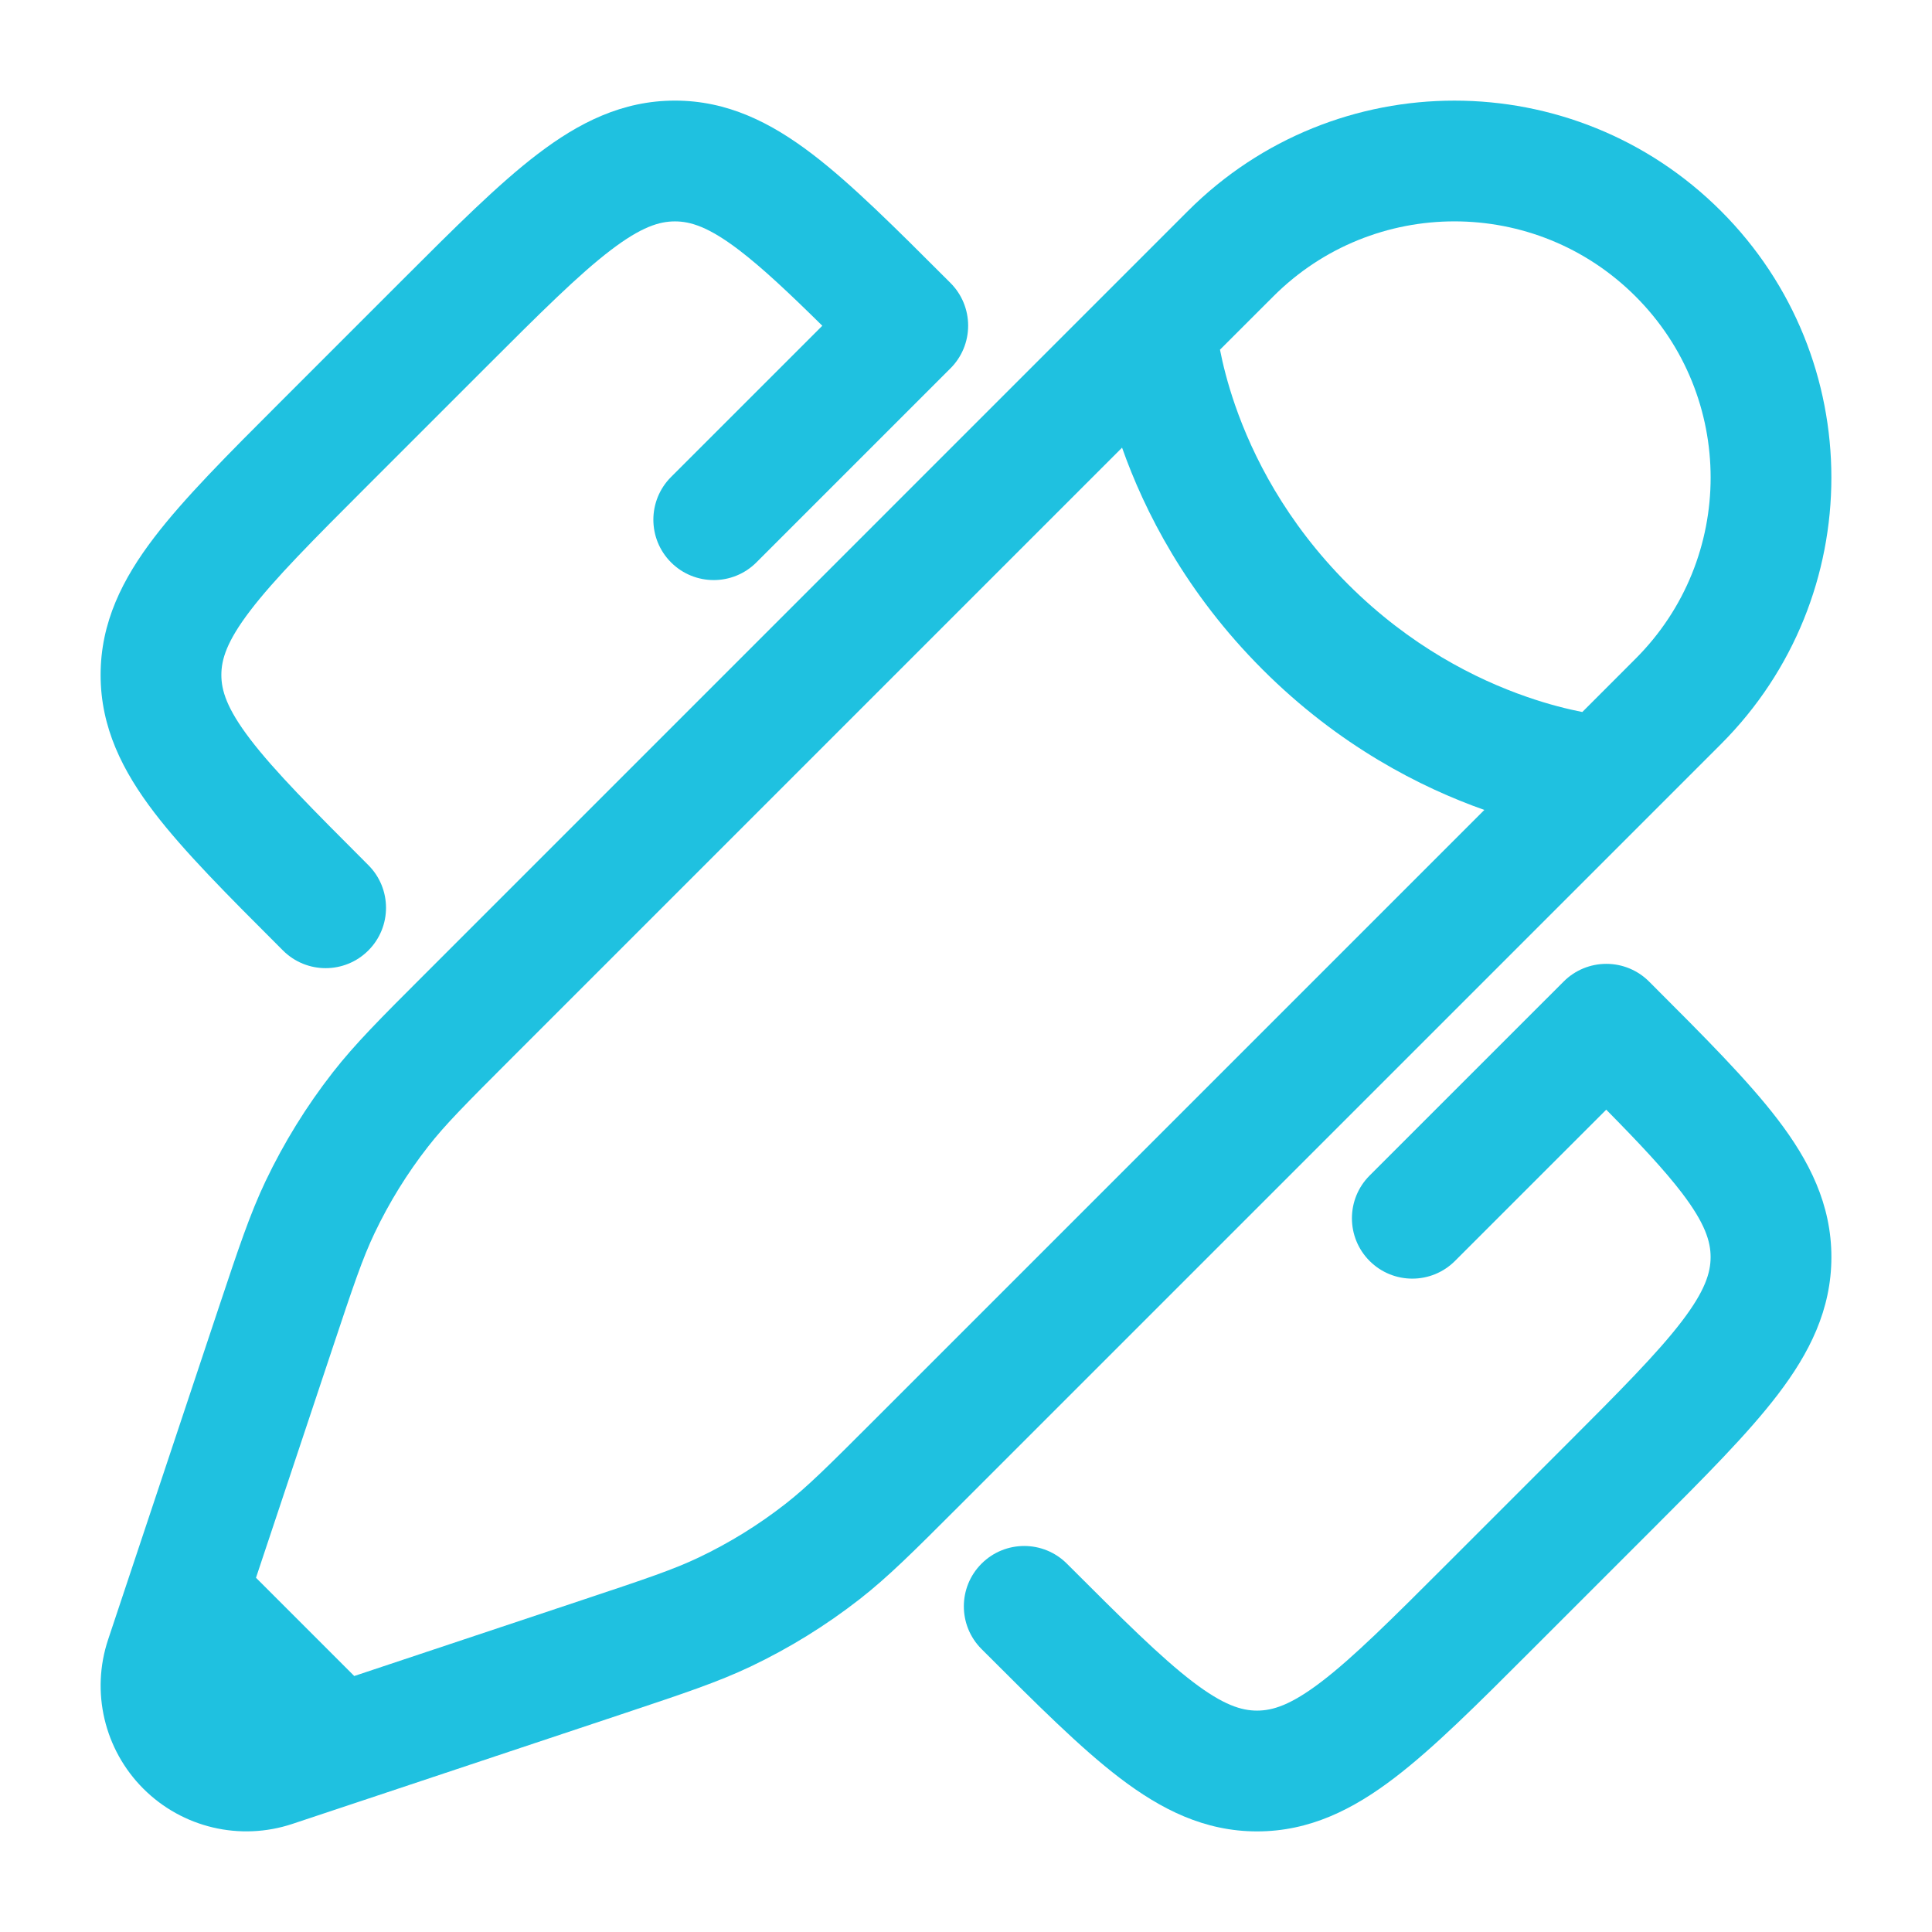
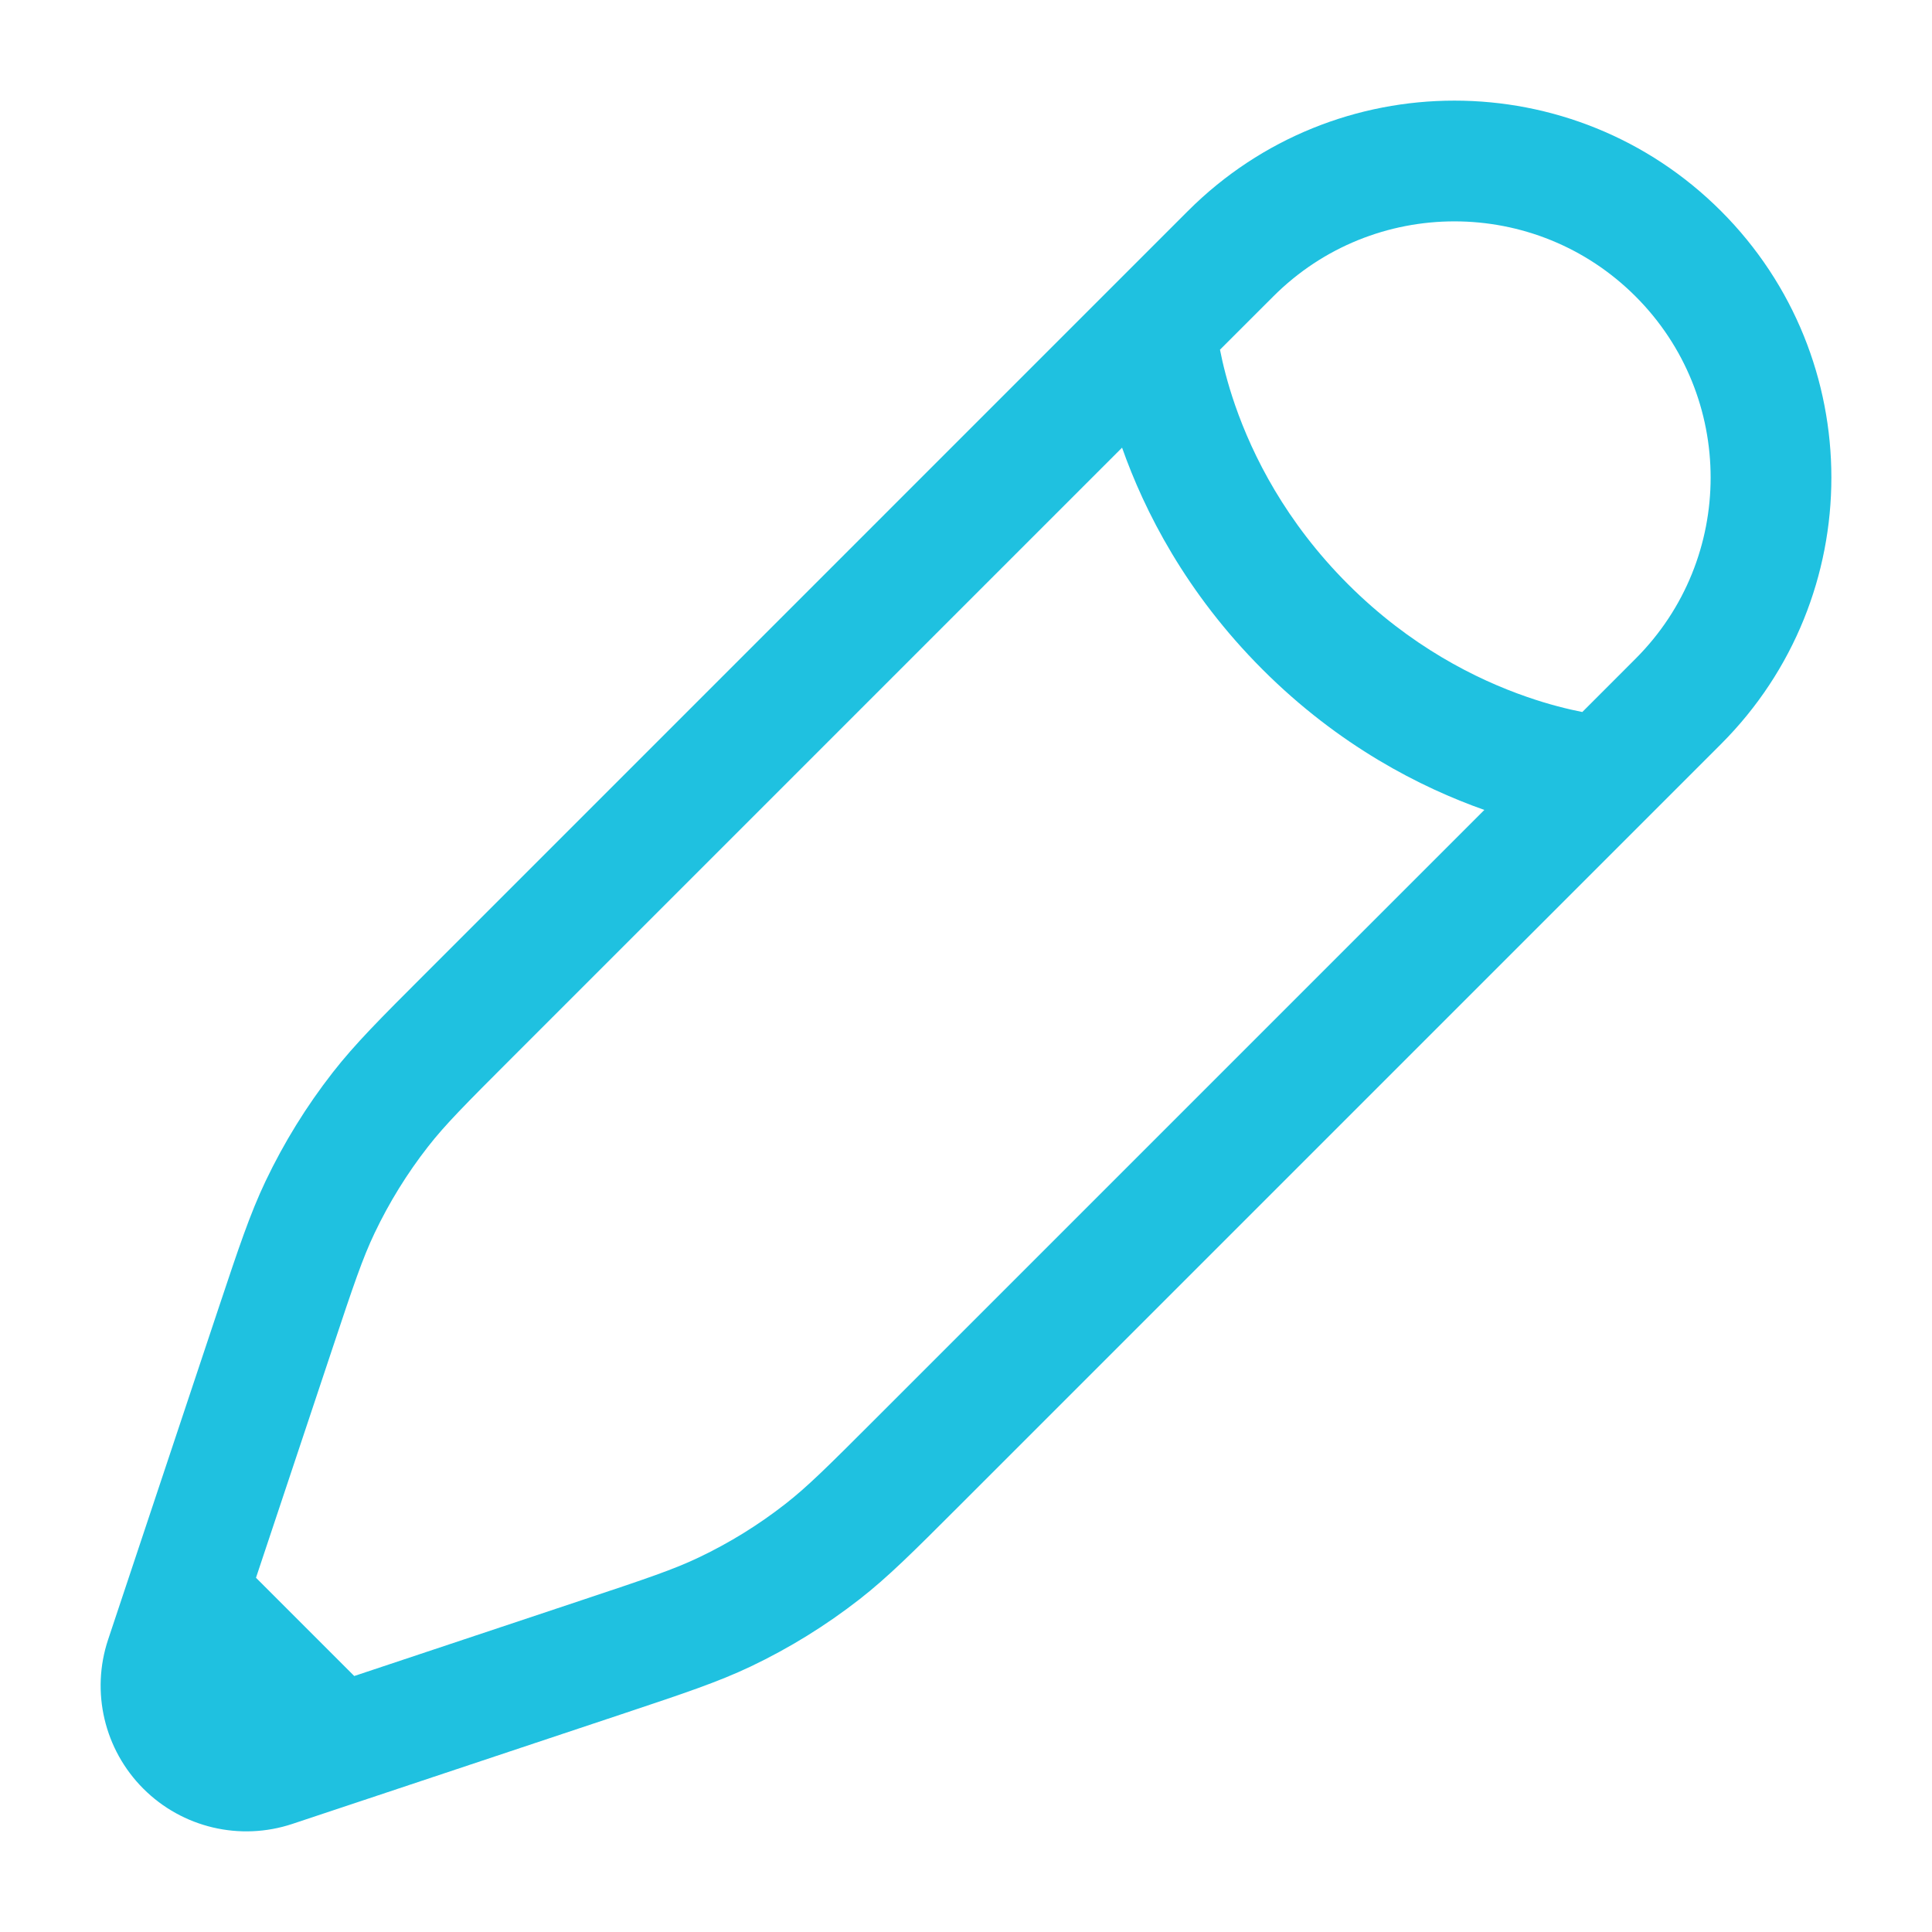
<svg xmlns="http://www.w3.org/2000/svg" width="54" height="54" viewBox="0 0 54 54" fill="none">
-   <path fill-rule="evenodd" clip-rule="evenodd" d="M17.07 6.992C16.176 7.674 15.117 8.728 13.55 10.295L10.295 13.55C8.728 15.117 7.674 16.176 6.992 17.07C6.34 17.925 6.187 18.429 6.187 18.865C6.187 19.3 6.34 19.804 6.992 20.66C7.674 21.554 8.728 22.612 10.295 24.18C10.954 24.839 10.954 25.907 10.295 26.566C9.636 27.225 8.568 27.225 7.909 26.566L7.826 26.483C6.362 25.02 5.145 23.802 4.309 22.707C3.427 21.551 2.812 20.335 2.812 18.865C2.812 17.394 3.427 16.178 4.309 15.023C5.145 13.927 6.362 12.709 7.826 11.246C7.853 11.218 7.881 11.191 7.909 11.163L11.163 7.909C11.191 7.881 11.218 7.853 11.246 7.826C12.709 6.363 13.927 5.145 15.023 4.309C16.178 3.427 17.394 2.812 18.865 2.812C20.335 2.812 21.551 3.427 22.707 4.309C23.802 5.145 25.02 6.363 26.483 7.826L26.566 7.909C26.883 8.225 27.06 8.655 27.06 9.102C27.06 9.55 26.883 9.979 26.566 10.295L21.142 15.719C20.483 16.378 19.415 16.378 18.756 15.719C18.097 15.06 18.097 13.992 18.756 13.332L22.984 9.105C22.037 8.171 21.305 7.485 20.66 6.992C19.804 6.34 19.3 6.188 18.865 6.188C18.429 6.188 17.925 6.34 17.07 6.992ZM44.898 26.94C45.346 26.94 45.775 27.117 46.091 27.434L46.174 27.517C47.638 28.98 48.855 30.198 49.691 31.293C50.573 32.449 51.188 33.665 51.188 35.135C51.188 36.606 50.573 37.822 49.691 38.977C48.855 40.073 47.638 41.291 46.174 42.754L42.754 46.174C41.291 47.638 40.073 48.855 38.977 49.691C37.822 50.573 36.606 51.188 35.135 51.188C33.665 51.188 32.449 50.573 31.293 49.691C30.198 48.855 28.98 47.638 27.517 46.174L27.434 46.091C26.775 45.432 26.775 44.364 27.434 43.705C28.093 43.046 29.161 43.046 29.82 43.705C31.388 45.272 32.446 46.326 33.34 47.008C34.196 47.66 34.7 47.812 35.135 47.812C35.571 47.812 36.075 47.66 36.93 47.008C37.824 46.326 38.883 45.272 40.45 43.705L43.705 40.45C45.272 38.883 46.326 37.824 47.008 36.93C47.66 36.075 47.812 35.571 47.812 35.135C47.812 34.7 47.66 34.196 47.008 33.34C46.515 32.695 45.829 31.963 44.895 31.016L40.667 35.244C40.008 35.903 38.94 35.903 38.281 35.244C37.622 34.585 37.622 33.517 38.281 32.857L43.705 27.434C44.021 27.117 44.45 26.94 44.898 26.94Z" fill="#1FC1E0" />
  <path fill-rule="evenodd" clip-rule="evenodd" d="M33.202 5.898C37.317 1.784 43.987 1.784 48.102 5.898C52.216 10.013 52.216 16.683 48.102 20.798L26.76 42.14C25.541 43.359 24.823 44.077 24.024 44.7C23.083 45.434 22.065 46.063 20.987 46.577C20.073 47.012 19.11 47.333 17.474 47.879L9.979 50.377L8.174 50.978C6.71 51.466 5.097 51.085 4.006 49.994C2.915 48.903 2.534 47.289 3.022 45.826L6.121 36.526C6.667 34.89 6.988 33.927 7.423 33.013C7.937 31.935 8.566 30.917 9.3 29.976C9.923 29.177 10.641 28.459 11.861 27.24L33.202 5.898ZM45.715 8.285C42.919 5.488 38.385 5.488 35.589 8.285L34.099 9.774C34.176 10.168 34.306 10.703 34.523 11.329C35.012 12.737 35.935 14.586 37.674 16.326C39.413 18.065 41.263 18.988 42.672 19.476C43.297 19.694 43.832 19.823 44.226 19.901L45.715 18.411C48.512 15.615 48.512 11.081 45.715 8.285ZM41.488 22.638C39.714 22.012 37.428 20.852 35.288 18.712C33.148 16.572 31.988 14.286 31.362 12.512L14.331 29.543C13.004 30.87 12.441 31.436 11.962 32.051C11.378 32.799 10.878 33.609 10.47 34.465C10.134 35.169 9.879 35.925 9.286 37.706L7.155 44.099L9.901 46.845L16.294 44.714C18.075 44.121 18.831 43.866 19.535 43.53C20.391 43.122 21.201 42.622 21.948 42.038C22.564 41.559 23.13 40.996 24.457 39.669L41.488 22.638Z" fill="#1FC1E0" />
</svg>